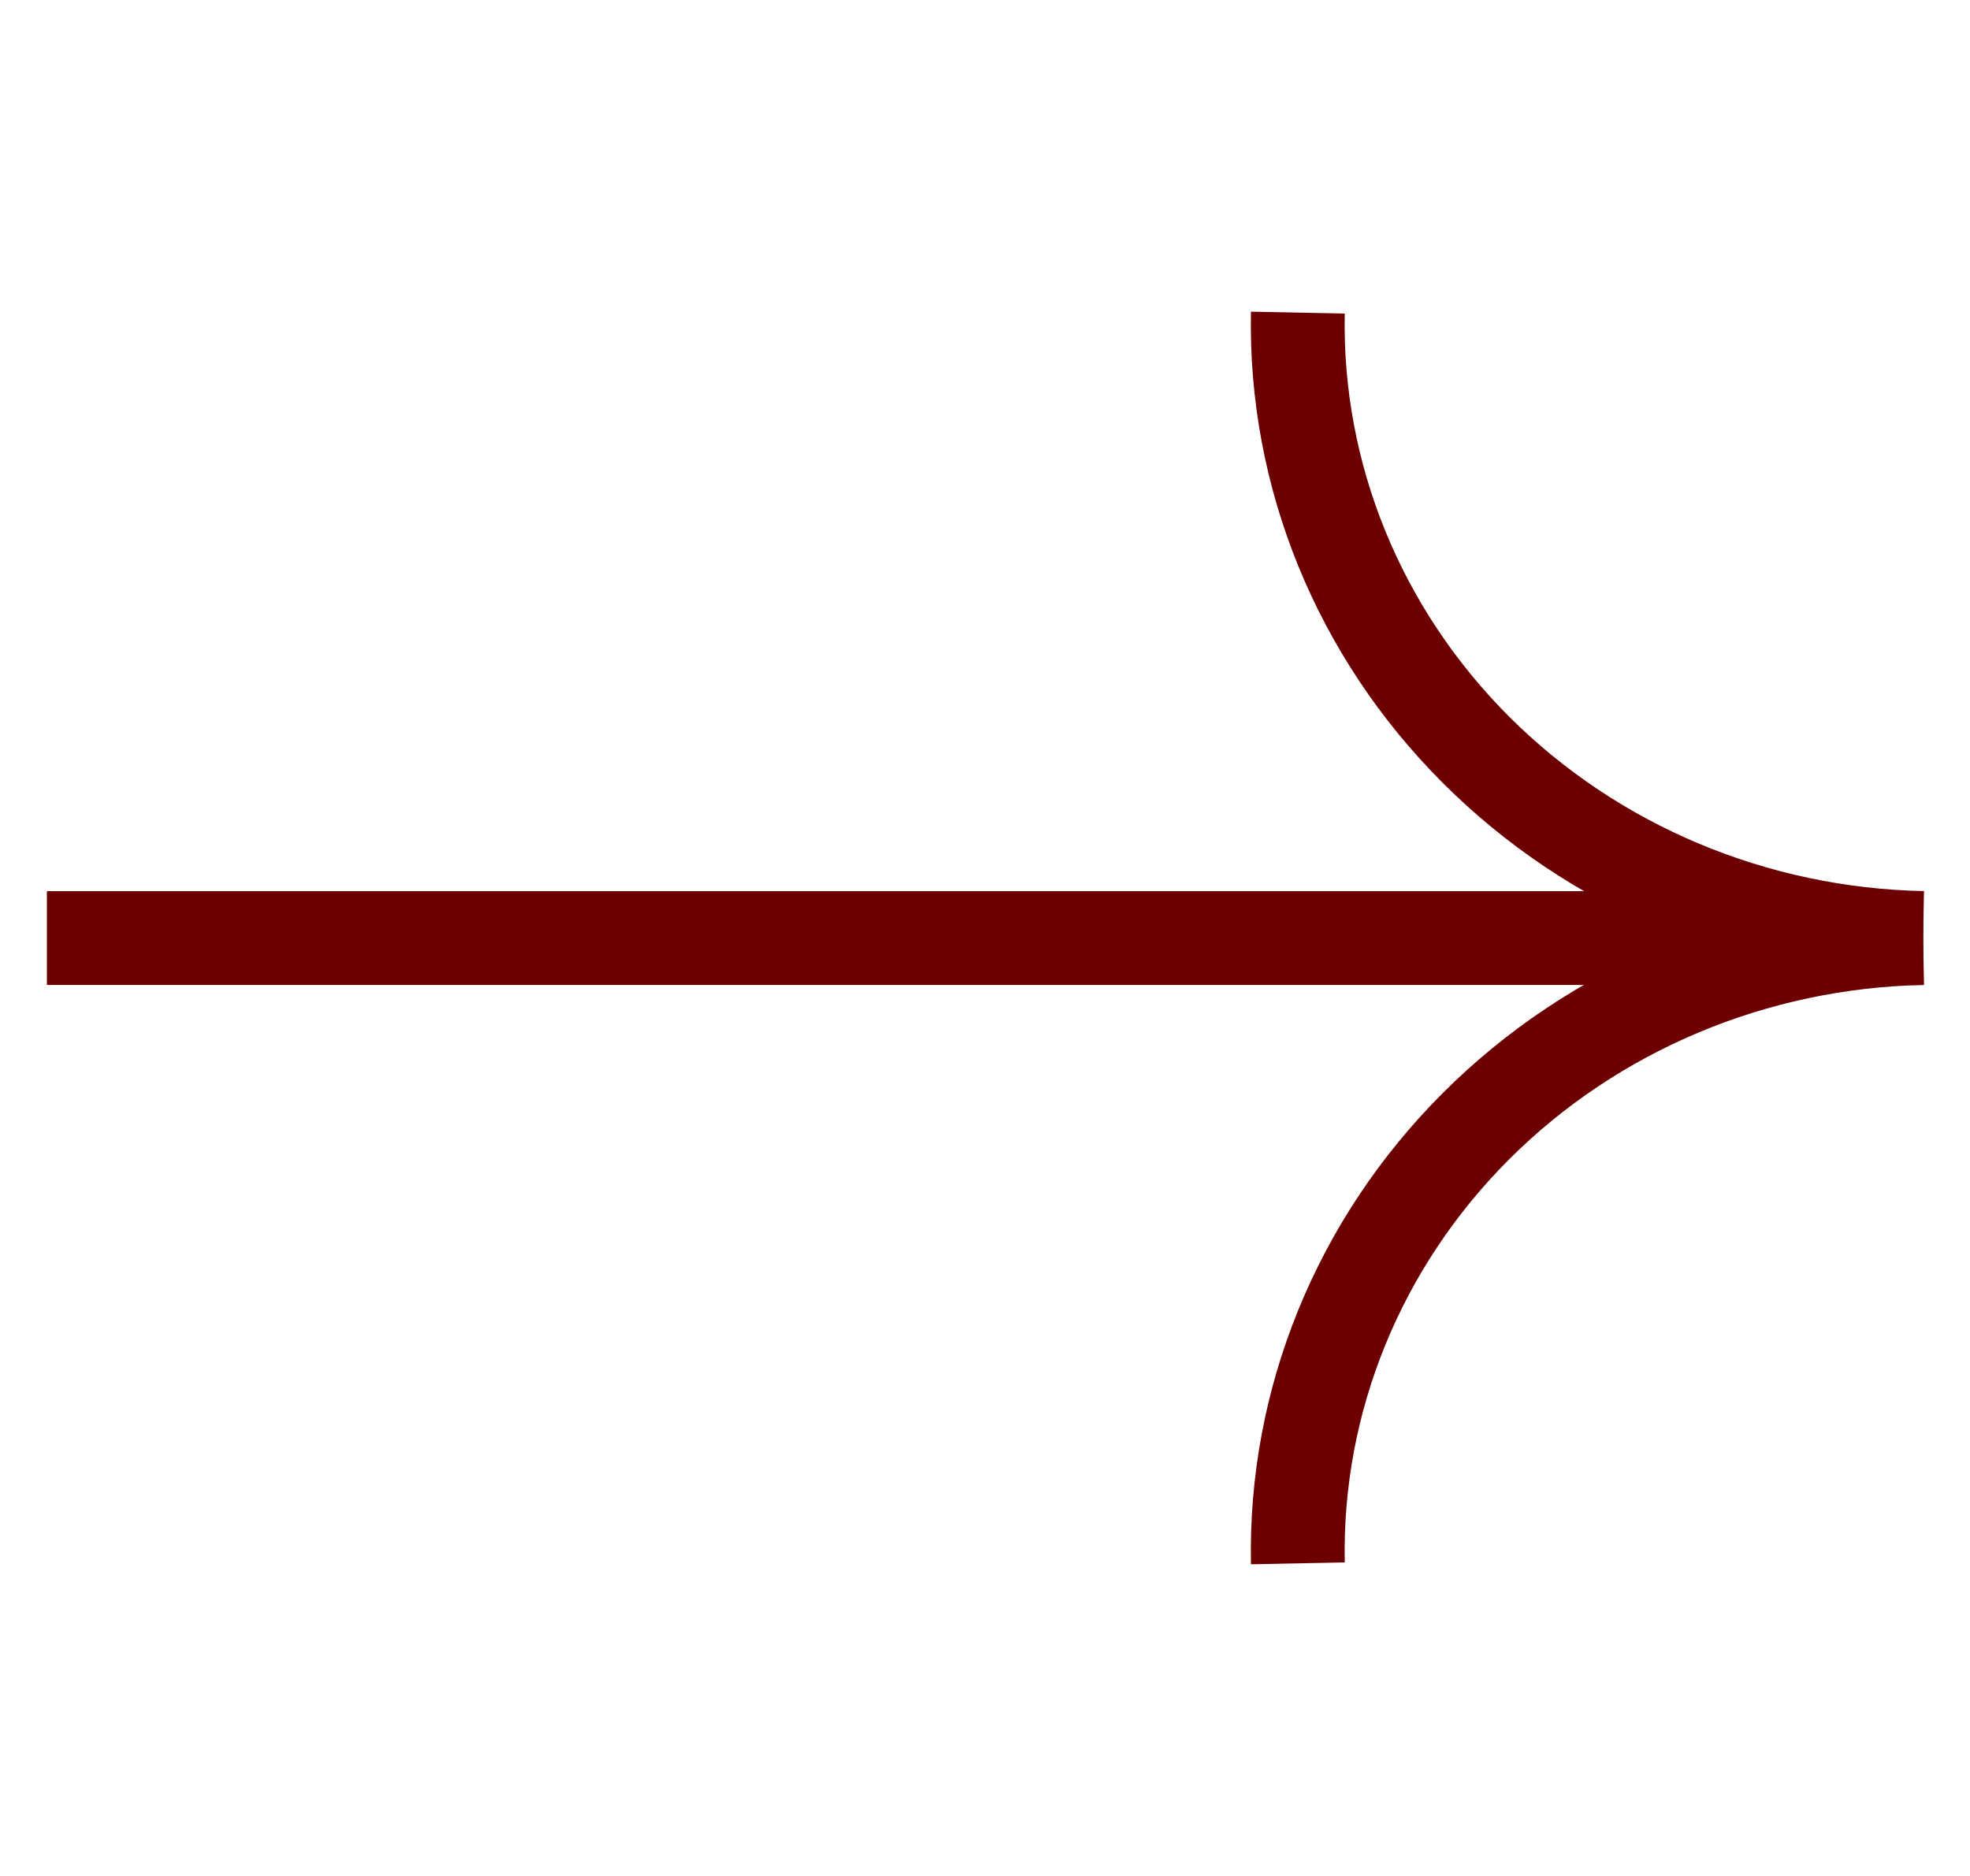
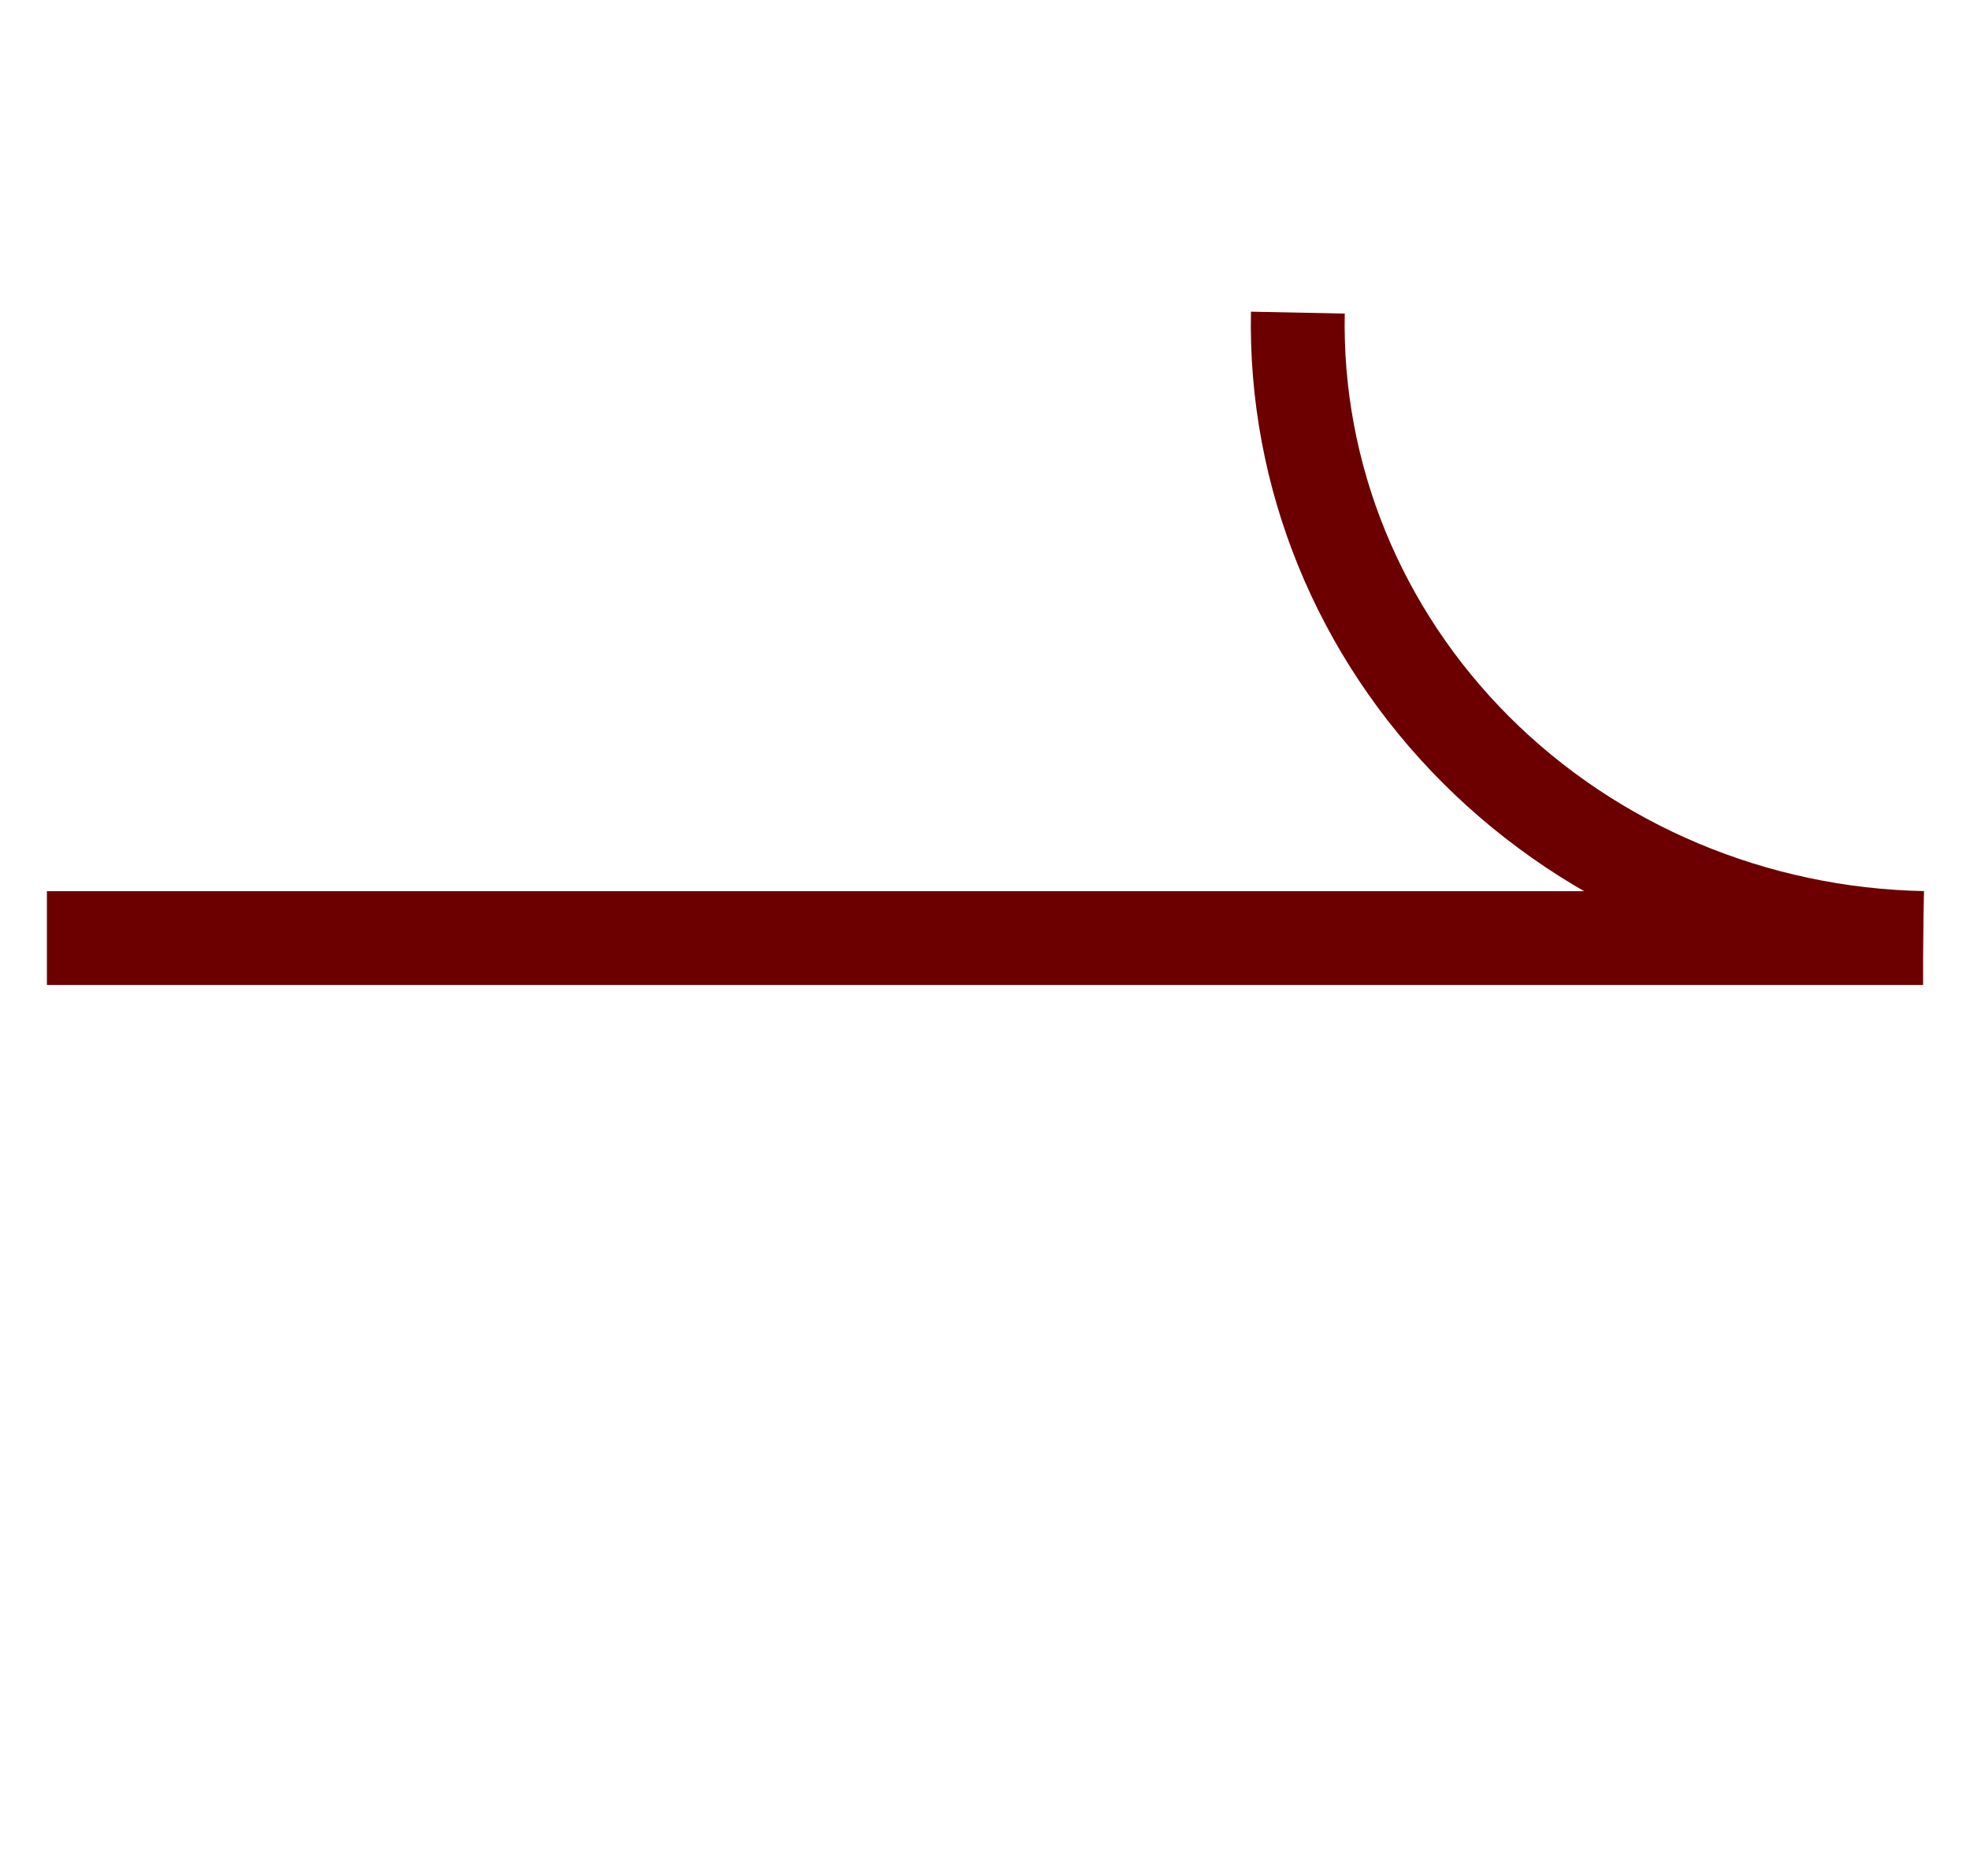
<svg xmlns="http://www.w3.org/2000/svg" width="21" height="20" viewBox="0 0 21 20" fill="none">
  <path d="M0.5 10.001L20.5 10.001" stroke="#6C0000" stroke-miterlimit="10" />
  <path d="M20.5 10C18.697 9.965 16.983 9.243 15.733 7.993C14.483 6.743 13.8 5.067 13.835 3.333" stroke="#6C0000" stroke-miterlimit="10" />
-   <path d="M13.835 16.667C13.8 14.933 14.483 13.257 15.733 12.007C16.983 10.757 18.697 10.036 20.5 10.001" stroke="#6C0000" stroke-miterlimit="10" />
</svg>